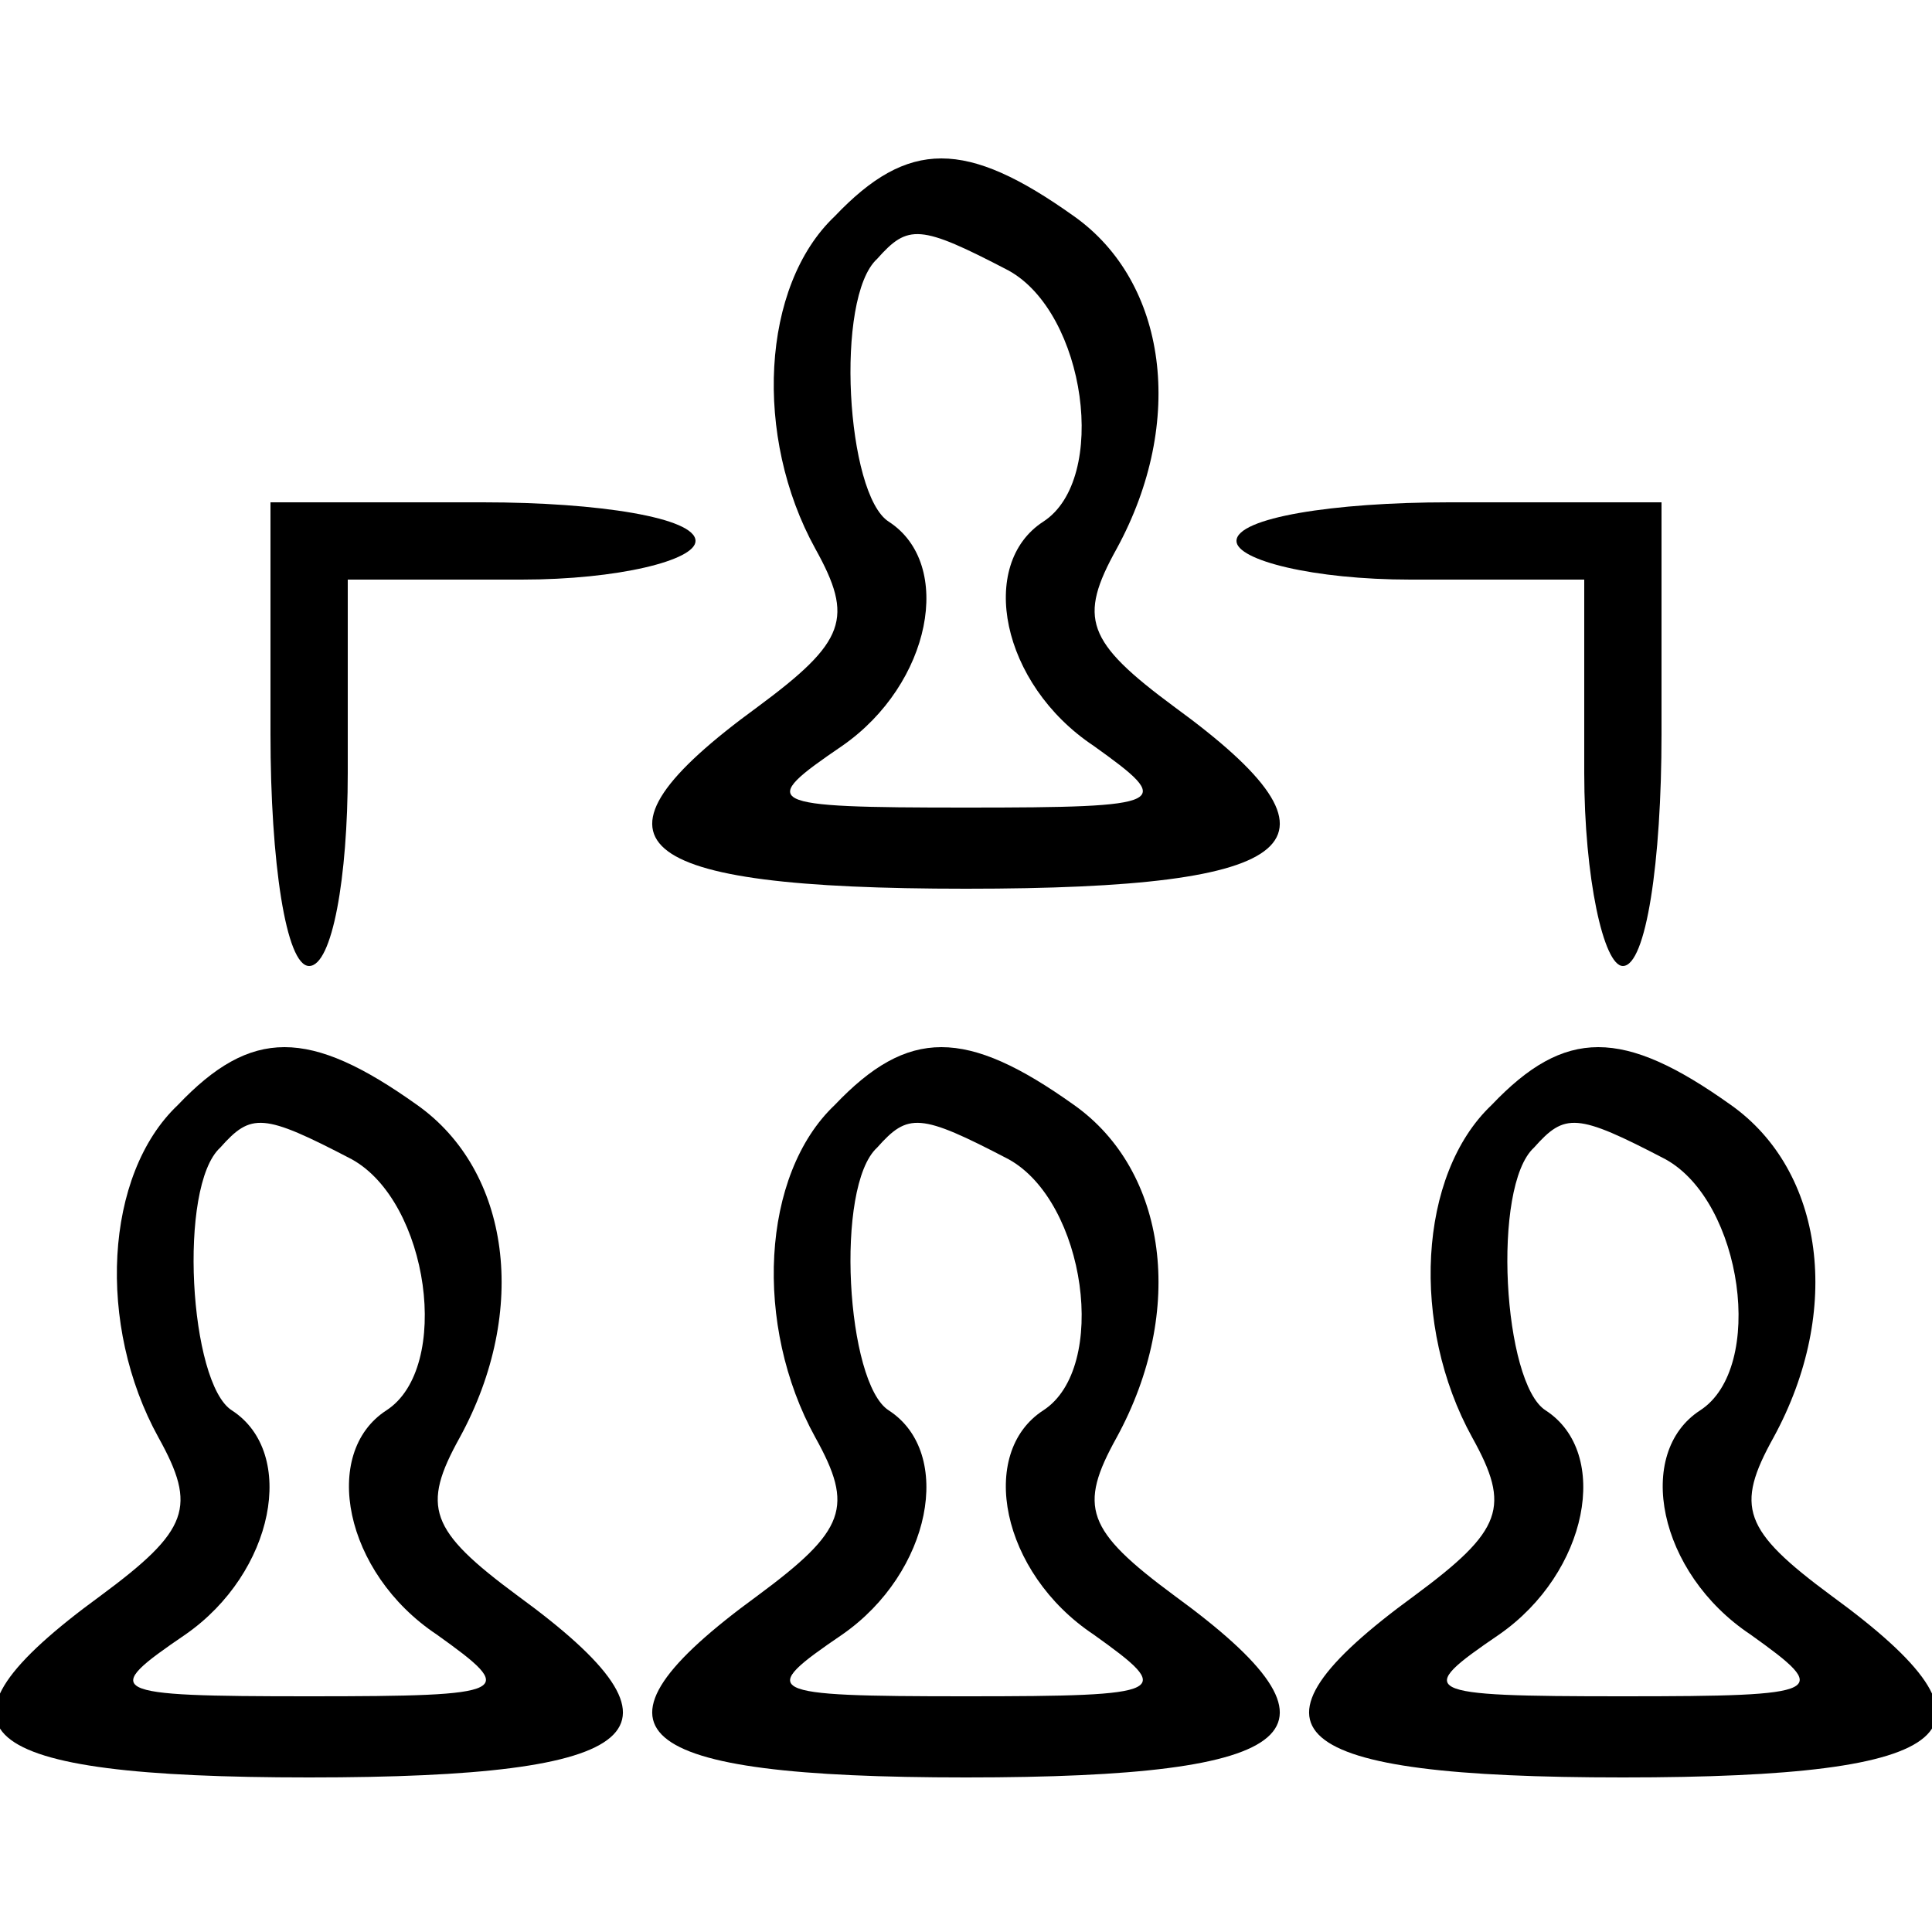
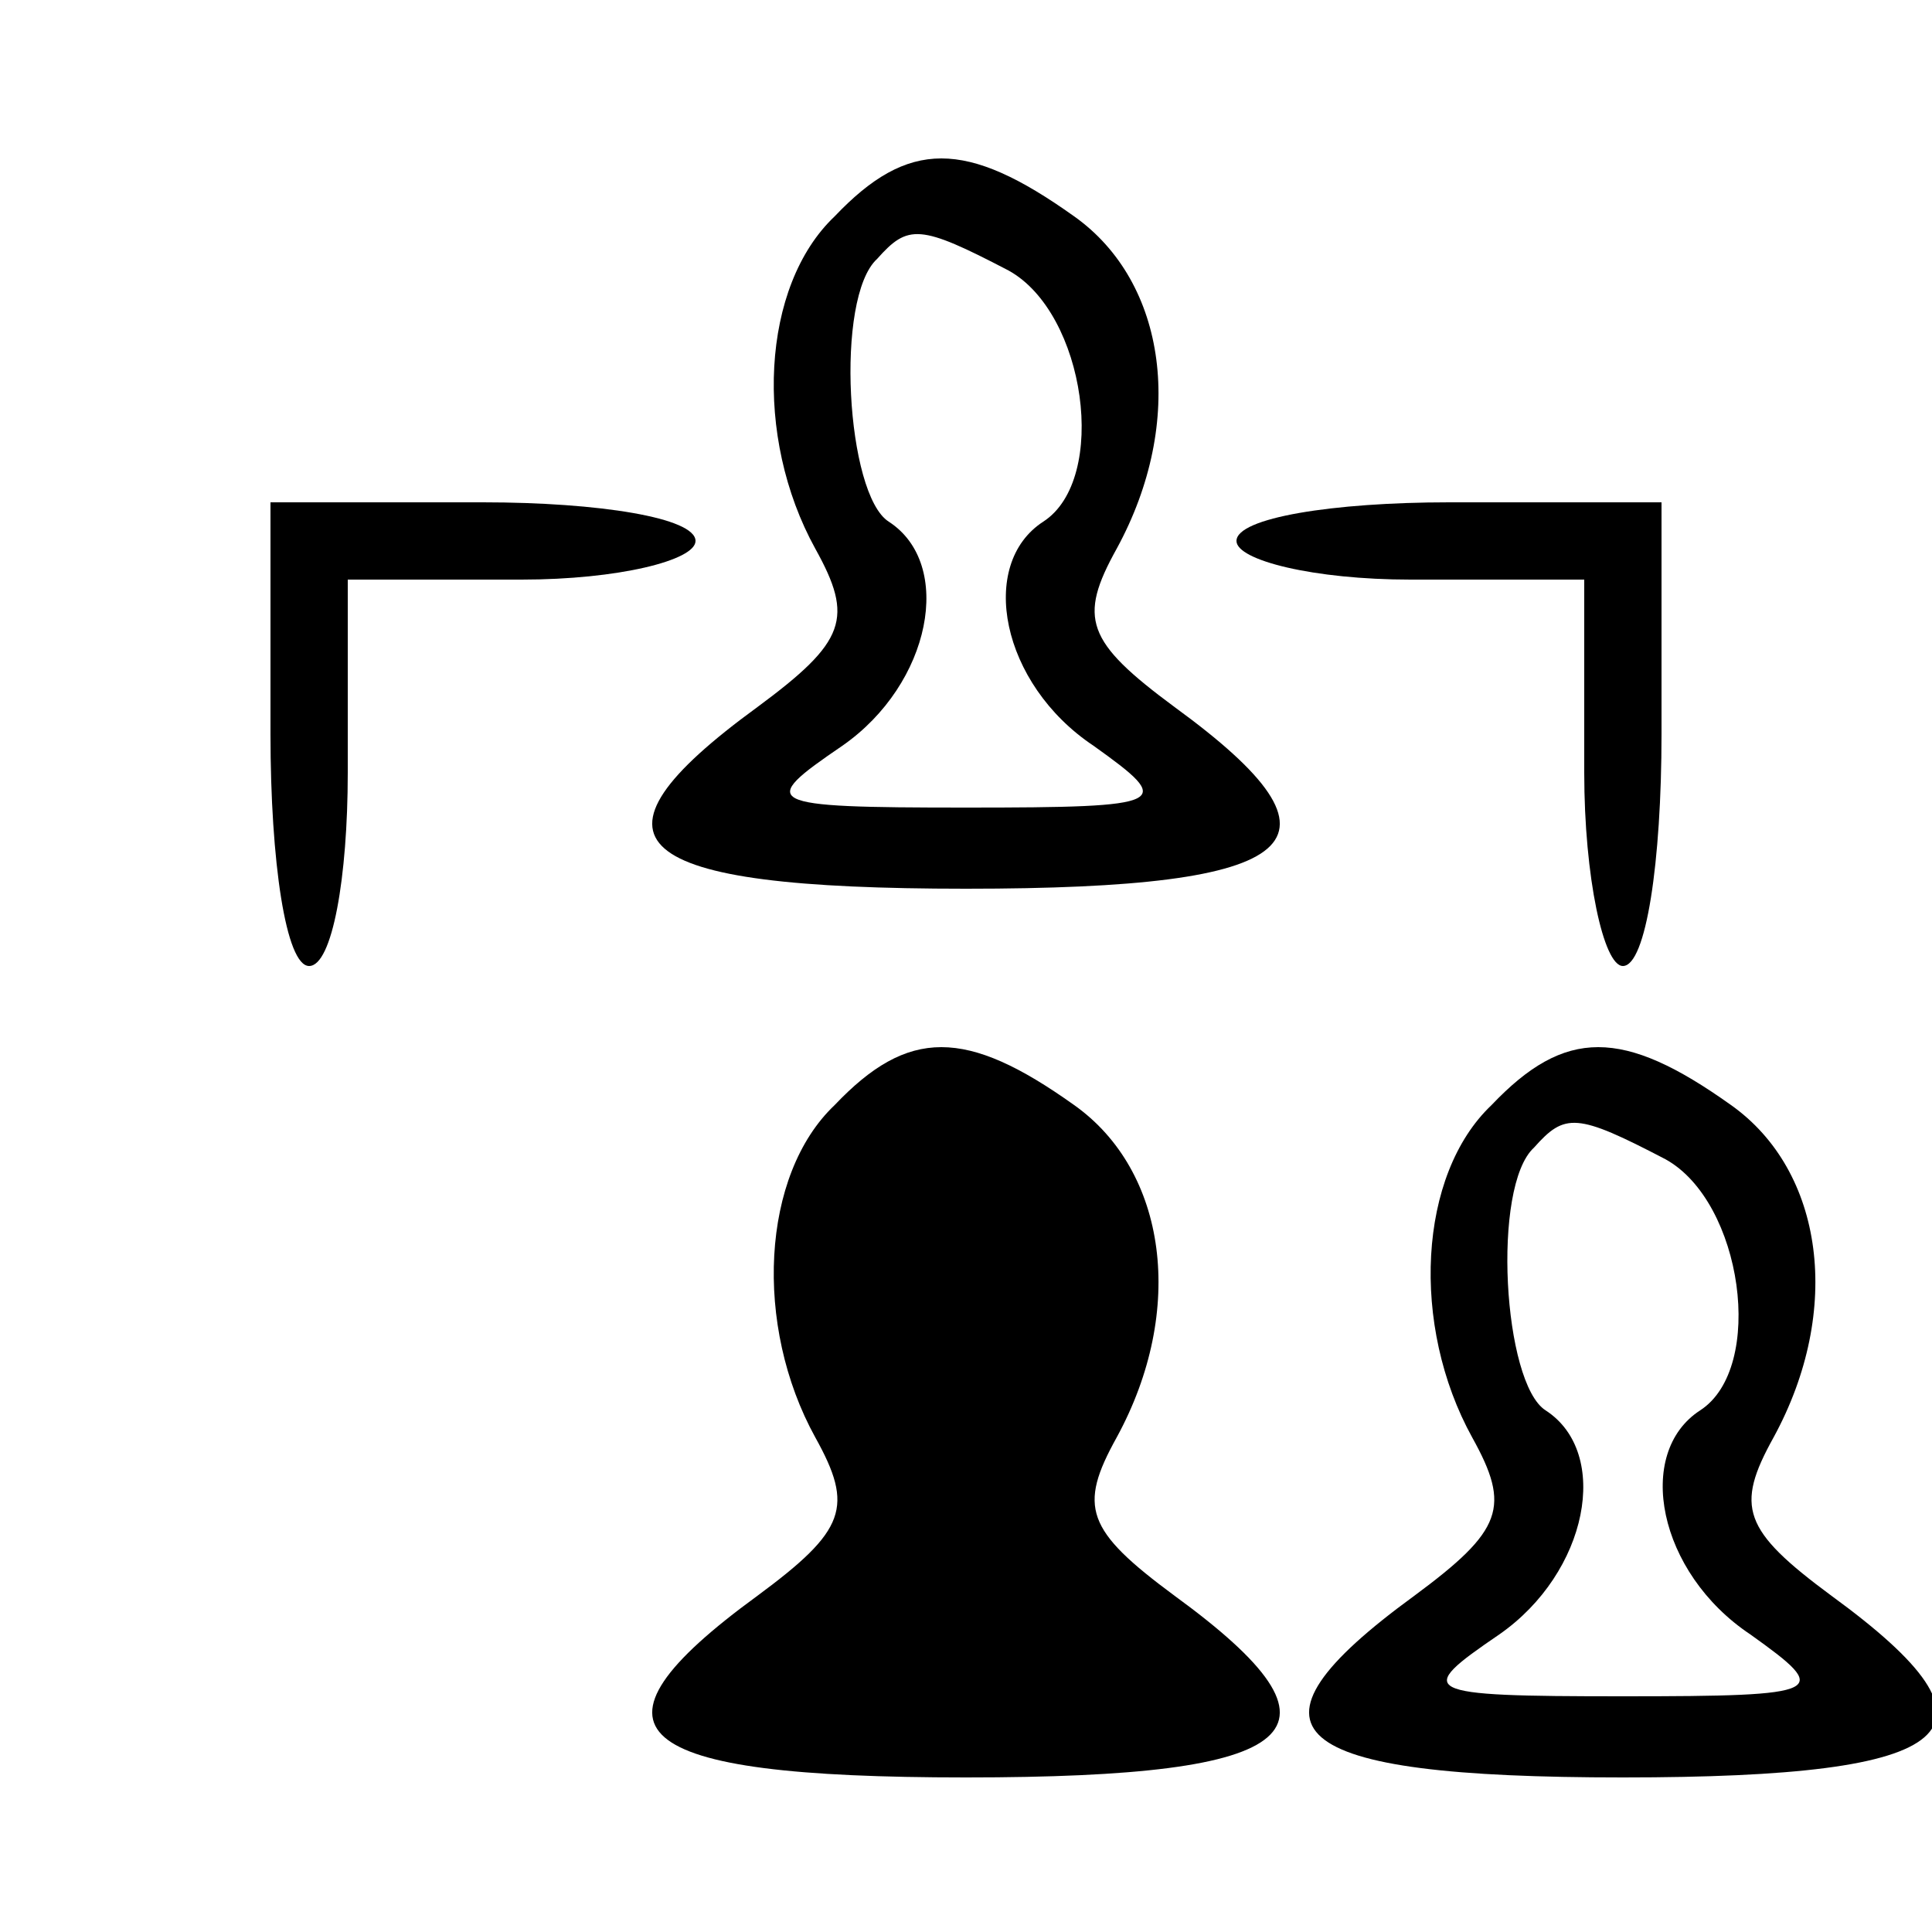
<svg xmlns="http://www.w3.org/2000/svg" version="1.0" width="50pt" height="50pt" viewBox="0 0 50 50" preserveAspectRatio="xMidYMid meet">
  <g transform="translate(0,50) scale(0.1,-0.1)" fill="#000000" stroke="none">
    <path d="M216 444 c-19 -18 -21 -57 -5 -86 10 -18 8 -24 -15 -41 -48 -35 -34 -47 54 -47 88 0 102 12 54 47 -23 17 -25 23 -15 41 18 33 13 69 -11 86 -28 20 -43 20 -62 0z m45 -14 c20 -11 26 -54 9 -65 -17 -11 -11 -42 13 -58 21 -15 20 -16 -33 -16 -53 0 -54 1 -32 16 23 16 29 47 12 58 -11 7 -14 58 -3 68 8 9 11 9 34 -3z" />
    <path d="M70 310 c0 -33 4 -60 10 -60 6 0 10 23 10 50 l0 50 45 0 c25 0 45 5 45 10 0 6 -25 10 -55 10 l-55 0 0 -60z" />
    <path d="M320 360 c0 -5 20 -10 45 -10 l45 0 0 -50 c0 -27 5 -50 10 -50 6 0 10 27 10 60 l0 60 -55 0 c-30 0 -55 -4 -55 -10z" />
-     <path d="M46 214 c-19 -18 -21 -57 -5 -86 10 -18 8 -24 -15 -41 -48 -35 -34 -47 54 -47 88 0 102 12 54 47 -23 17 -25 23 -15 41 18 33 13 69 -11 86 -28 20 -43 20 -62 0z m45 -14 c20 -11 26 -54 9 -65 -17 -11 -11 -42 13 -58 21 -15 20 -16 -33 -16 -53 0 -54 1 -32 16 23 16 29 47 12 58 -11 7 -14 58 -3 68 8 9 11 9 34 -3z" />
-     <path d="M216 214 c-19 -18 -21 -57 -5 -86 10 -18 8 -24 -15 -41 -48 -35 -34 -47 54 -47 88 0 102 12 54 47 -23 17 -25 23 -15 41 18 33 13 69 -11 86 -28 20 -43 20 -62 0z m45 -14 c20 -11 26 -54 9 -65 -17 -11 -11 -42 13 -58 21 -15 20 -16 -33 -16 -53 0 -54 1 -32 16 23 16 29 47 12 58 -11 7 -14 58 -3 68 8 9 11 9 34 -3z" />
+     <path d="M216 214 c-19 -18 -21 -57 -5 -86 10 -18 8 -24 -15 -41 -48 -35 -34 -47 54 -47 88 0 102 12 54 47 -23 17 -25 23 -15 41 18 33 13 69 -11 86 -28 20 -43 20 -62 0z m45 -14 z" />
    <path d="M386 214 c-19 -18 -21 -57 -5 -86 10 -18 8 -24 -15 -41 -48 -35 -34 -47 54 -47 88 0 102 12 54 47 -23 17 -25 23 -15 41 18 33 13 69 -11 86 -28 20 -43 20 -62 0z m45 -14 c20 -11 26 -54 9 -65 -17 -11 -11 -42 13 -58 21 -15 20 -16 -33 -16 -53 0 -54 1 -32 16 23 16 29 47 12 58 -11 7 -14 58 -3 68 8 9 11 9 34 -3z" />
  </g>
</svg>